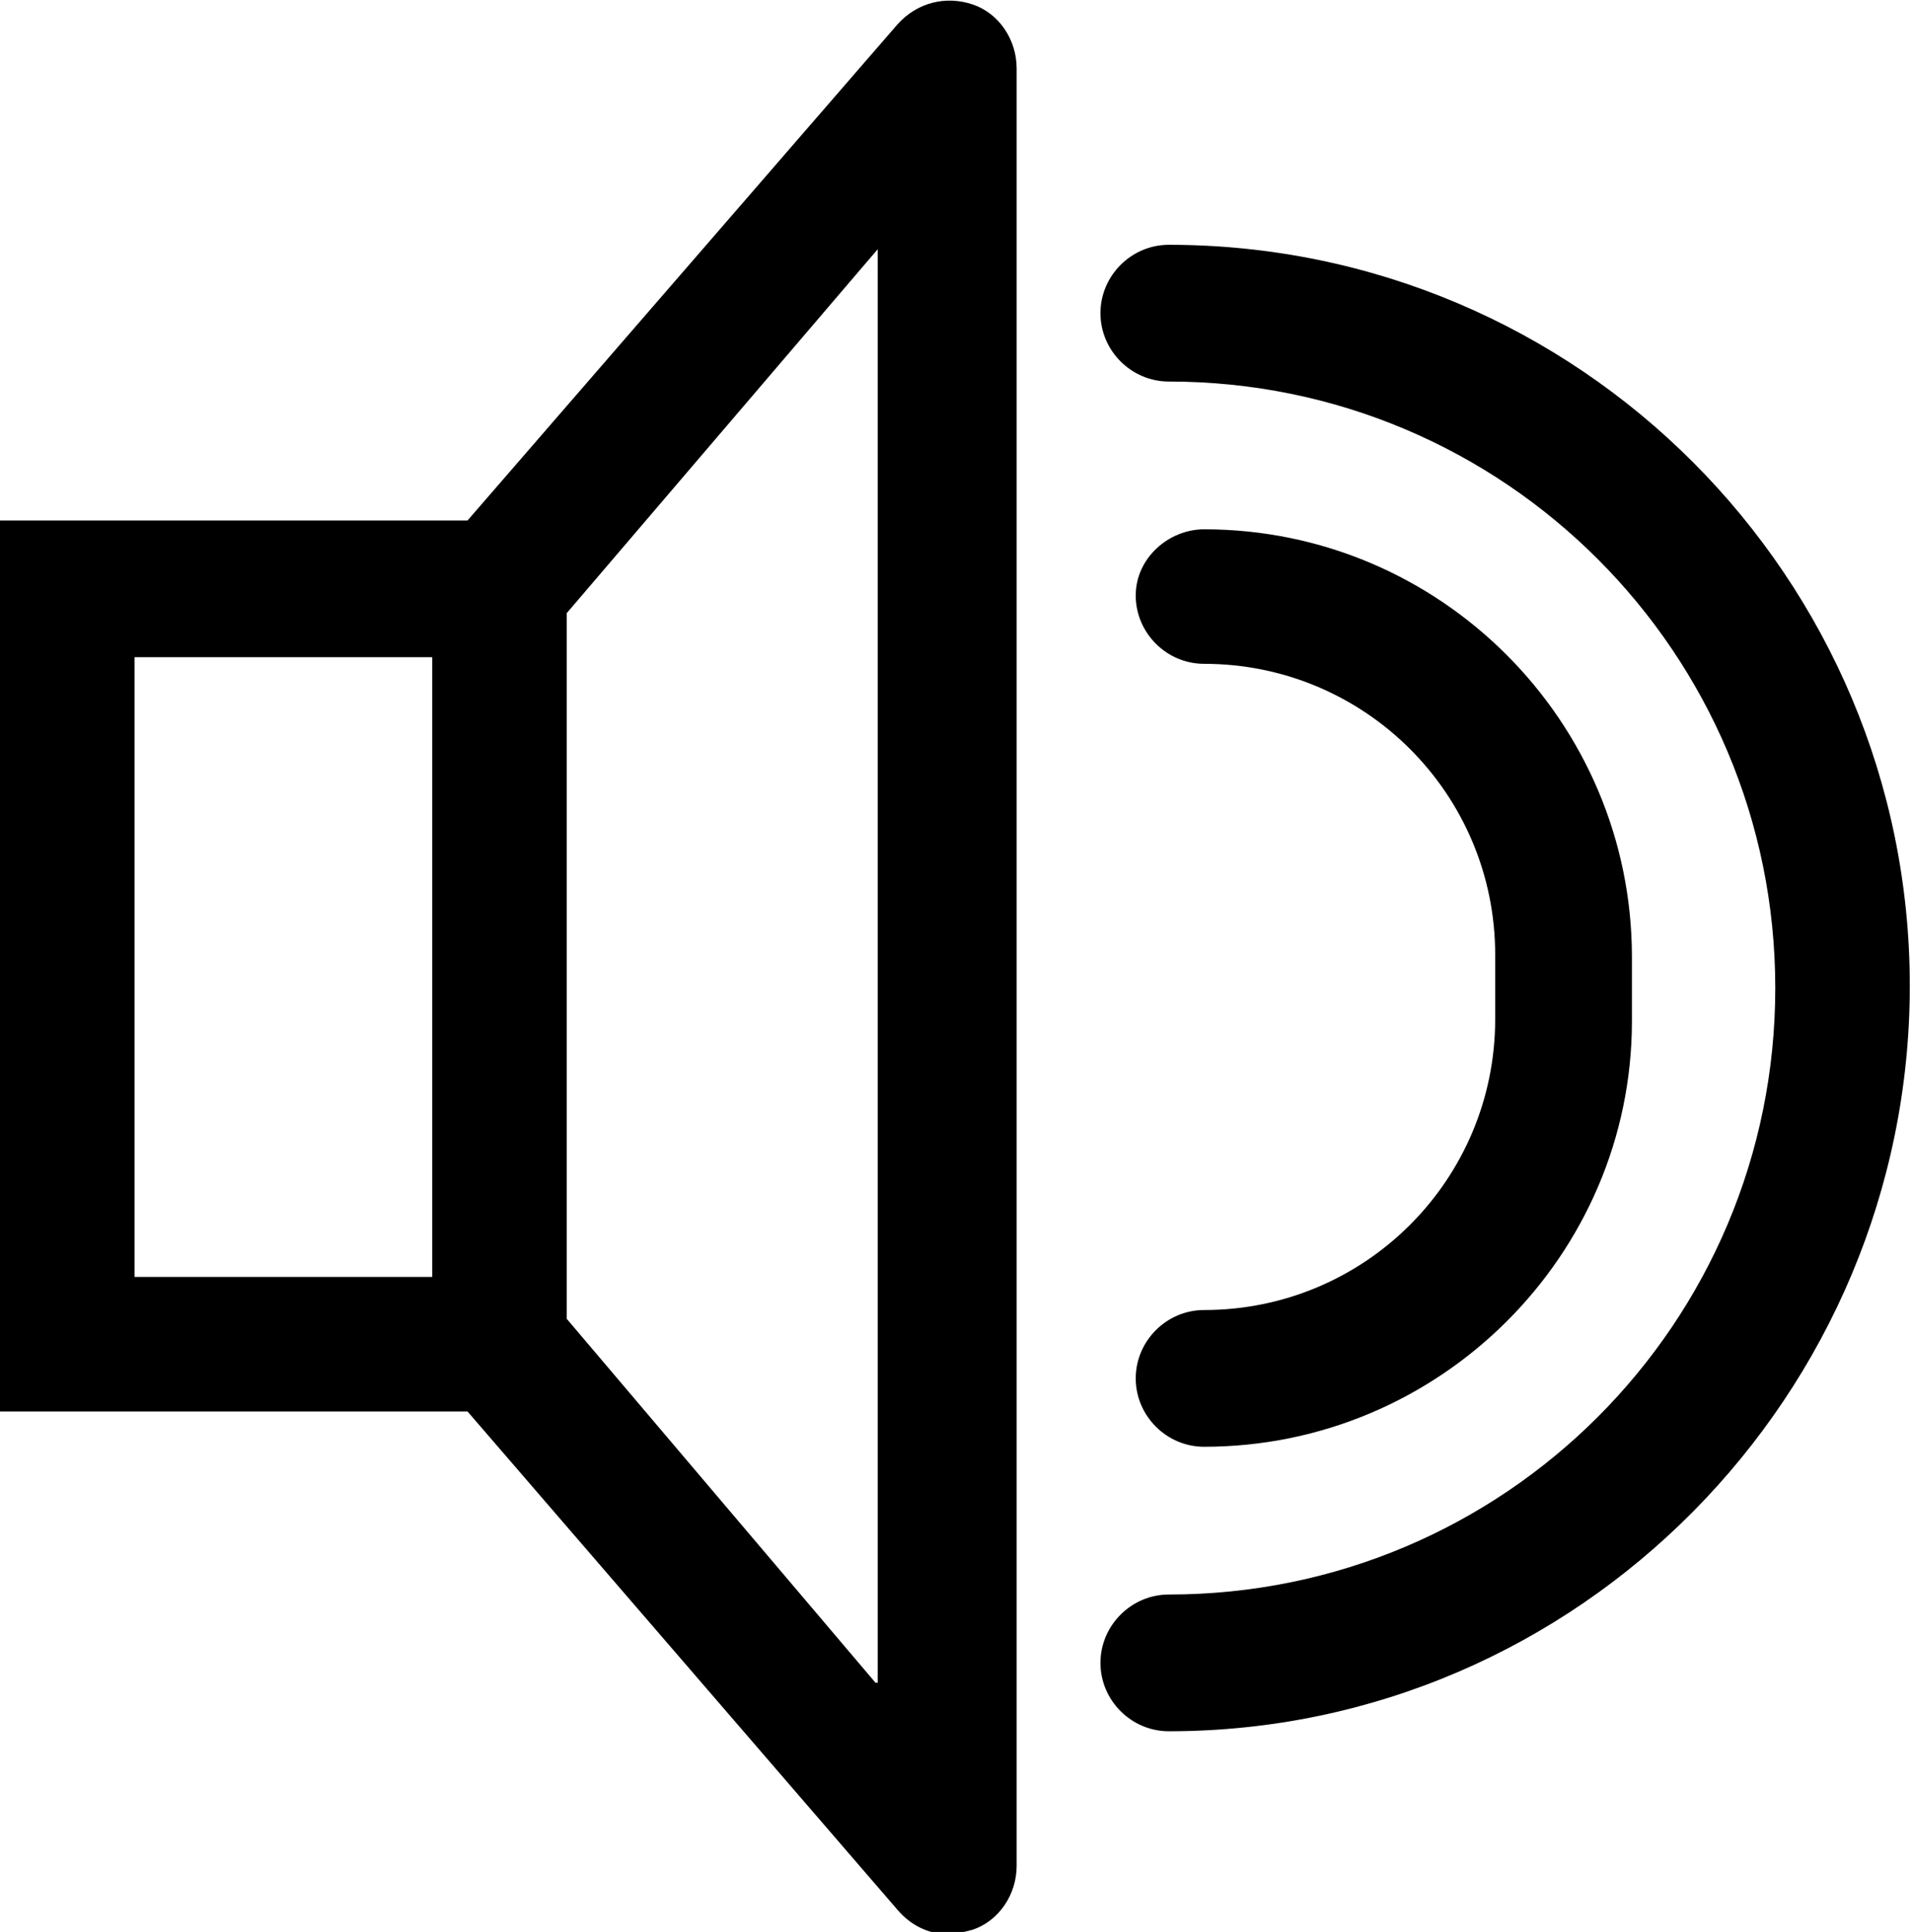
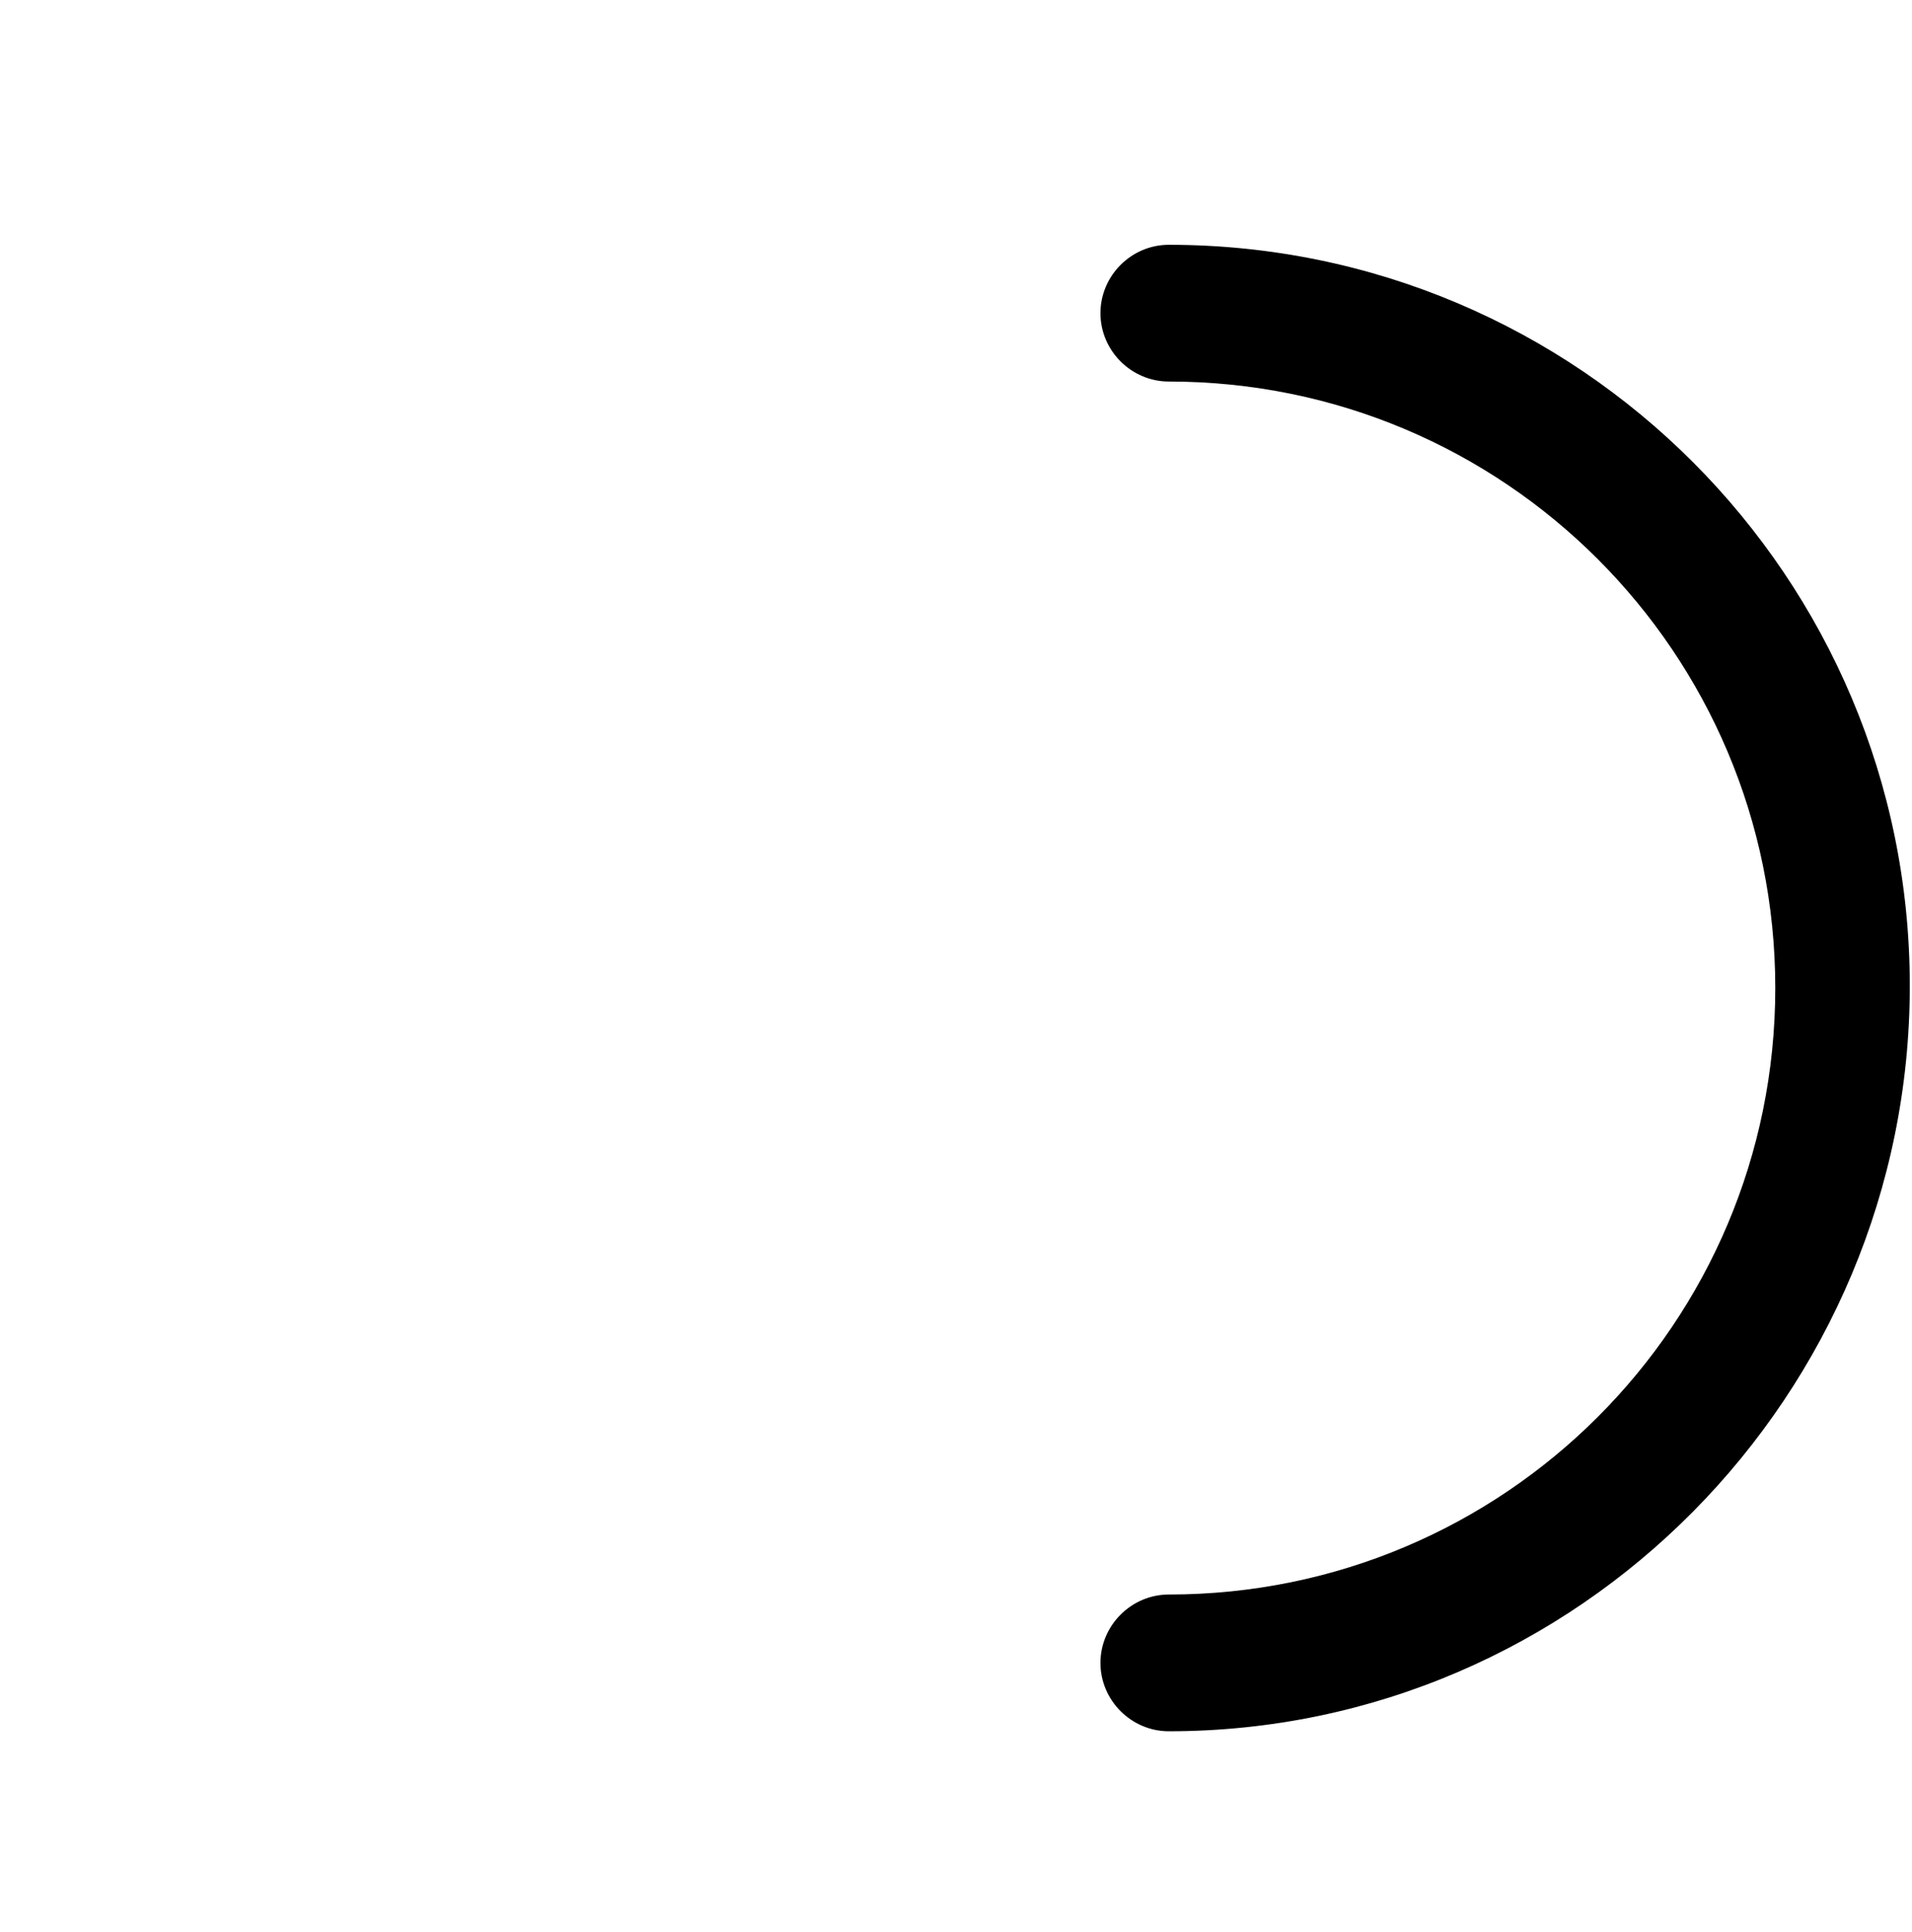
<svg xmlns="http://www.w3.org/2000/svg" version="1.1" x="0px" y="0px" viewBox="0 0 86.7 87.6" enable-background="new 0 0 86.7 87.6" xml:space="preserve">
  <g>
-     <path d="M44.1,0.2c-1.2-0.4-2.5-0.1-3.4,0.9L21.2,23.6H0V64h21.2l19.5,22.6c0.6,0.7,1.4,1.1,2.3,1.1c0.4,0,0.7-0.1,1.1-0.2   c1.2-0.4,2-1.6,2-2.9V3.1C46.1,1.8,45.3,0.6,44.1,0.2z M6.1,29.8h13.5v28.1H6.1V29.8z M39.7,76.3L25.7,59.8v-32l14.1-16.5V76.3z" />
    <path d="M53,78.5c-1.7,0-3.1-1.4-3.1-3.1s1.4-3.1,3.1-3.1c15.2,0,27.5-12.3,27.5-27.5S68.2,17.3,53,17.3c-1.7,0-3.1-1.4-3.1-3.1   s1.4-3.1,3.1-3.1c18.6,0,33.6,15.1,33.6,33.6S71.6,78.5,53,78.5z" />
-     <path d="M54.6,65.6c-1.7,0-3.1-1.4-3.1-3.1s1.4-3.1,3.1-3.1c7.3,0,13.2-5.9,13.2-13.2v-2.9c0-7.3-5.9-13.2-13.2-13.2   c-1.7,0-3.1-1.4-3.1-3.1S53,24,54.6,24C65.3,24,74,32.7,74,43.4v2.9C74,56.9,65.3,65.6,54.6,65.6z" />
  </g>
</svg>